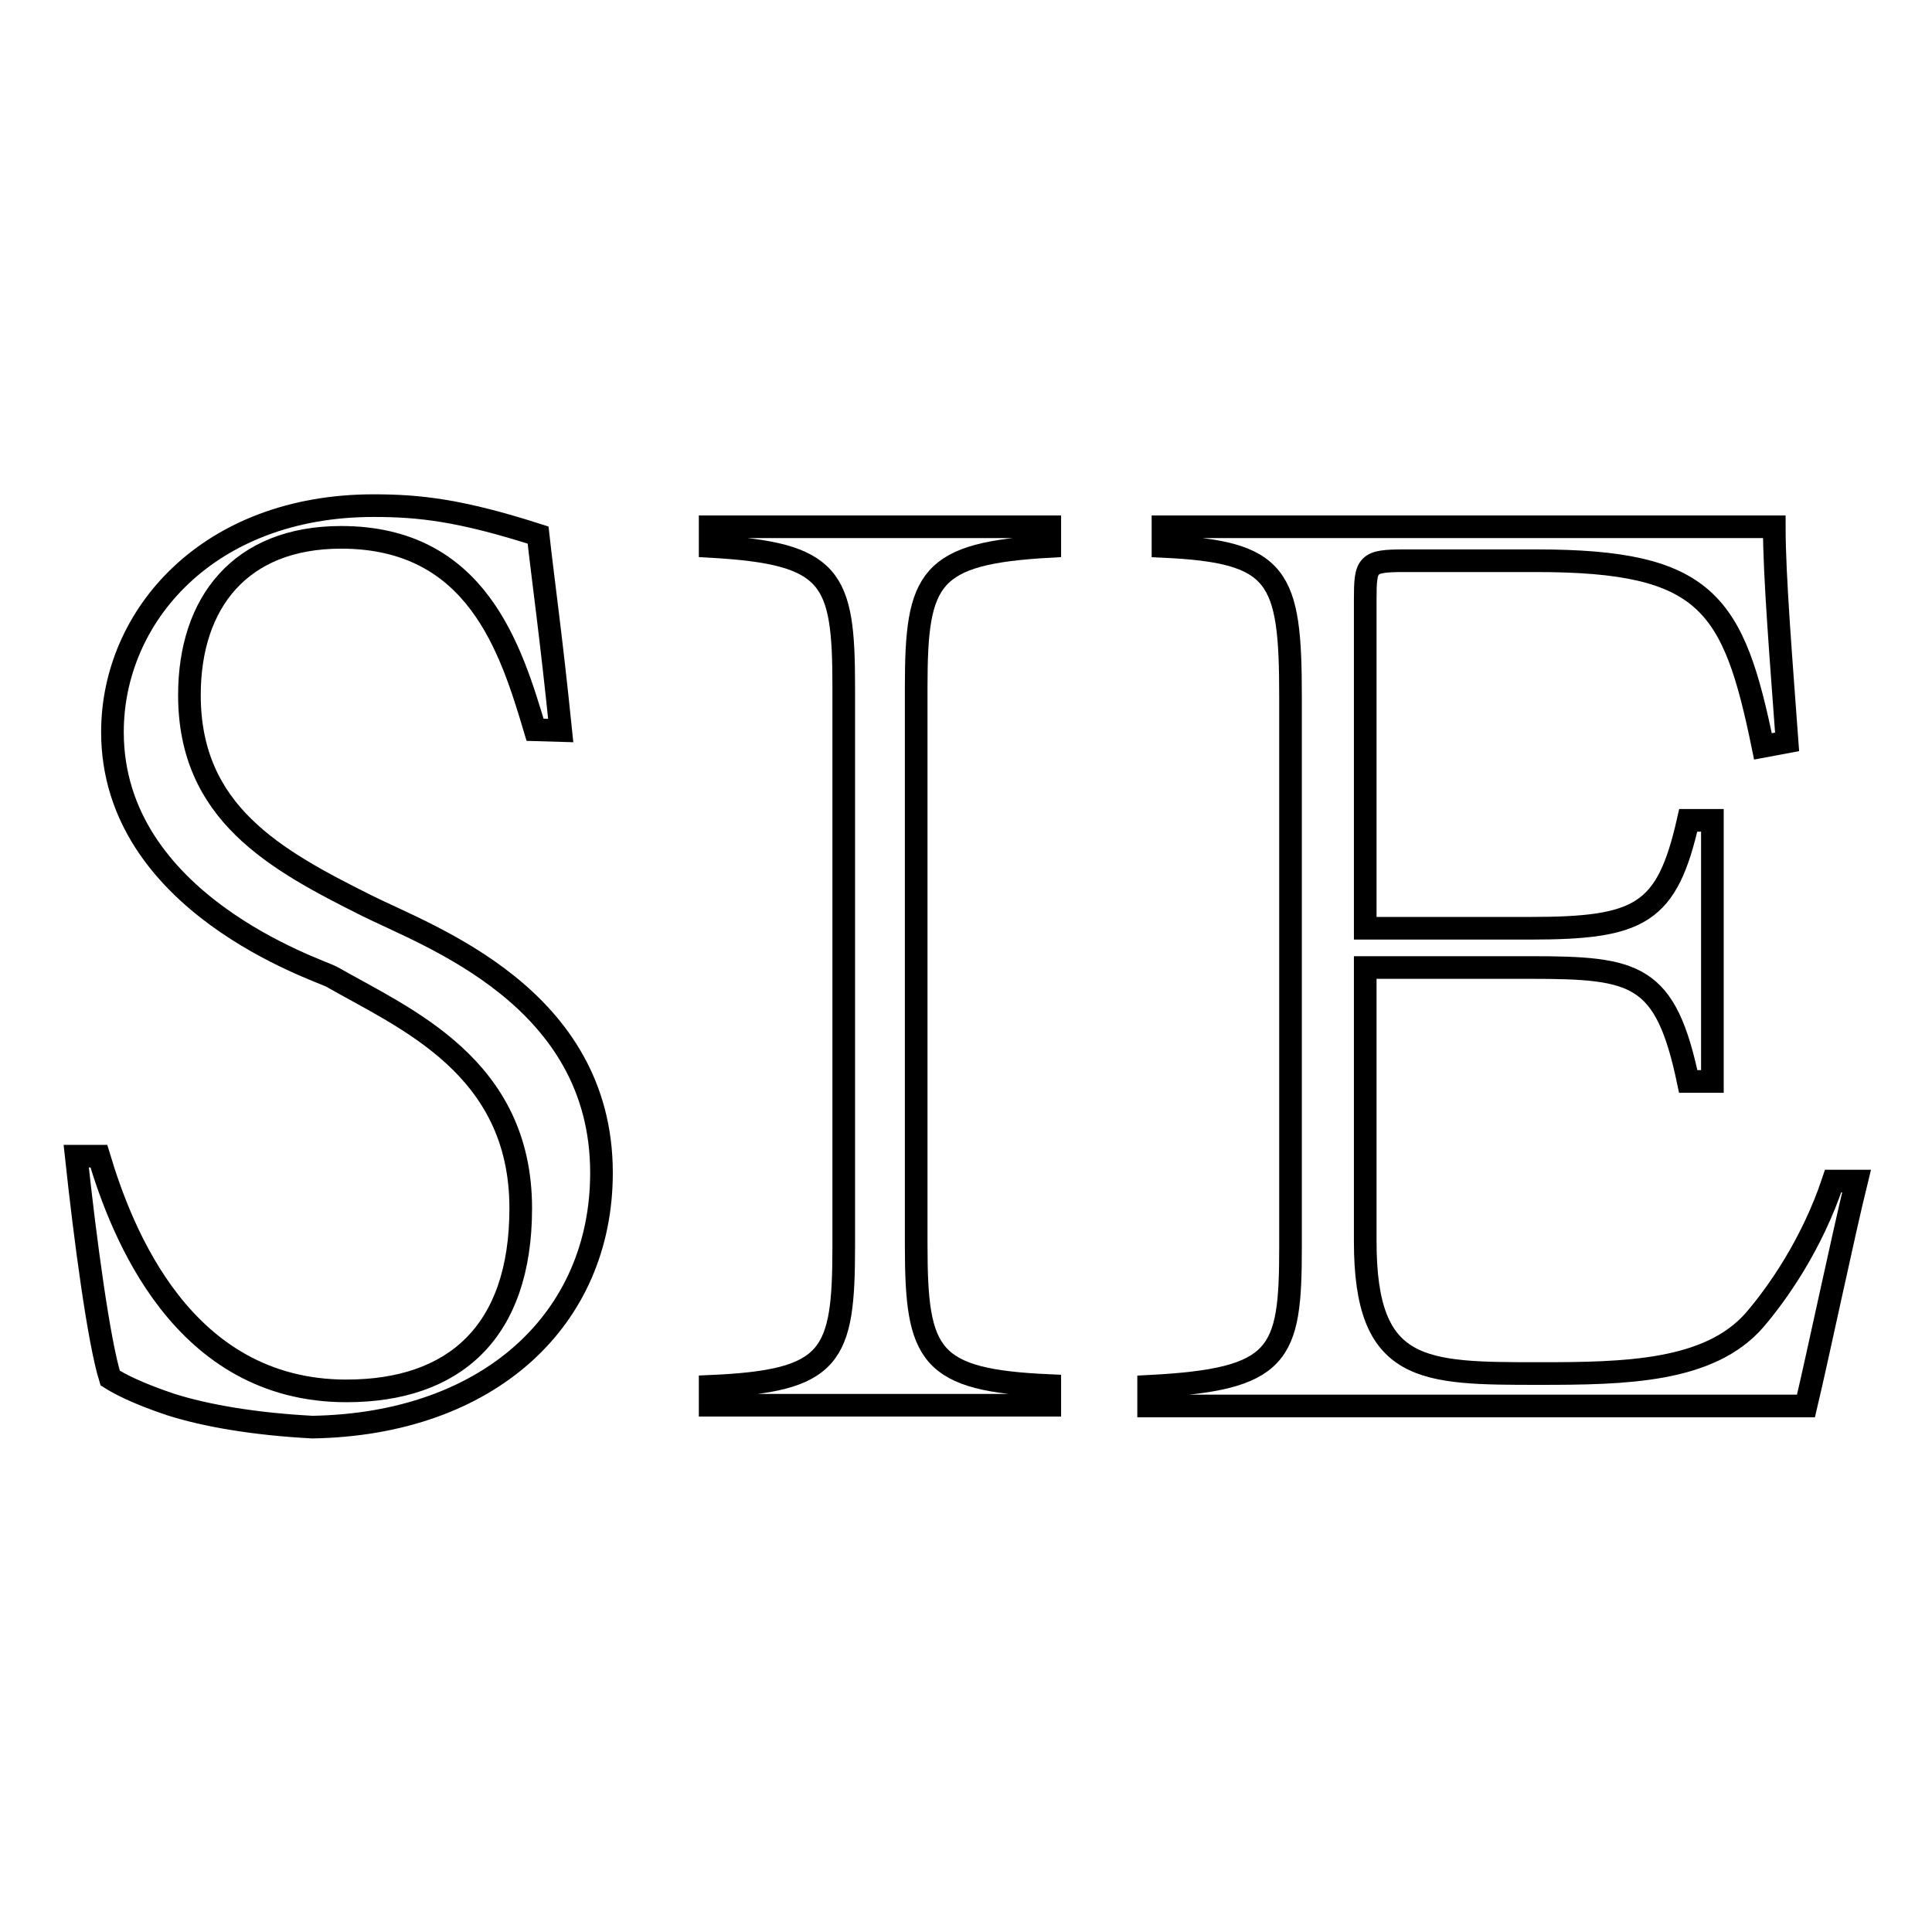
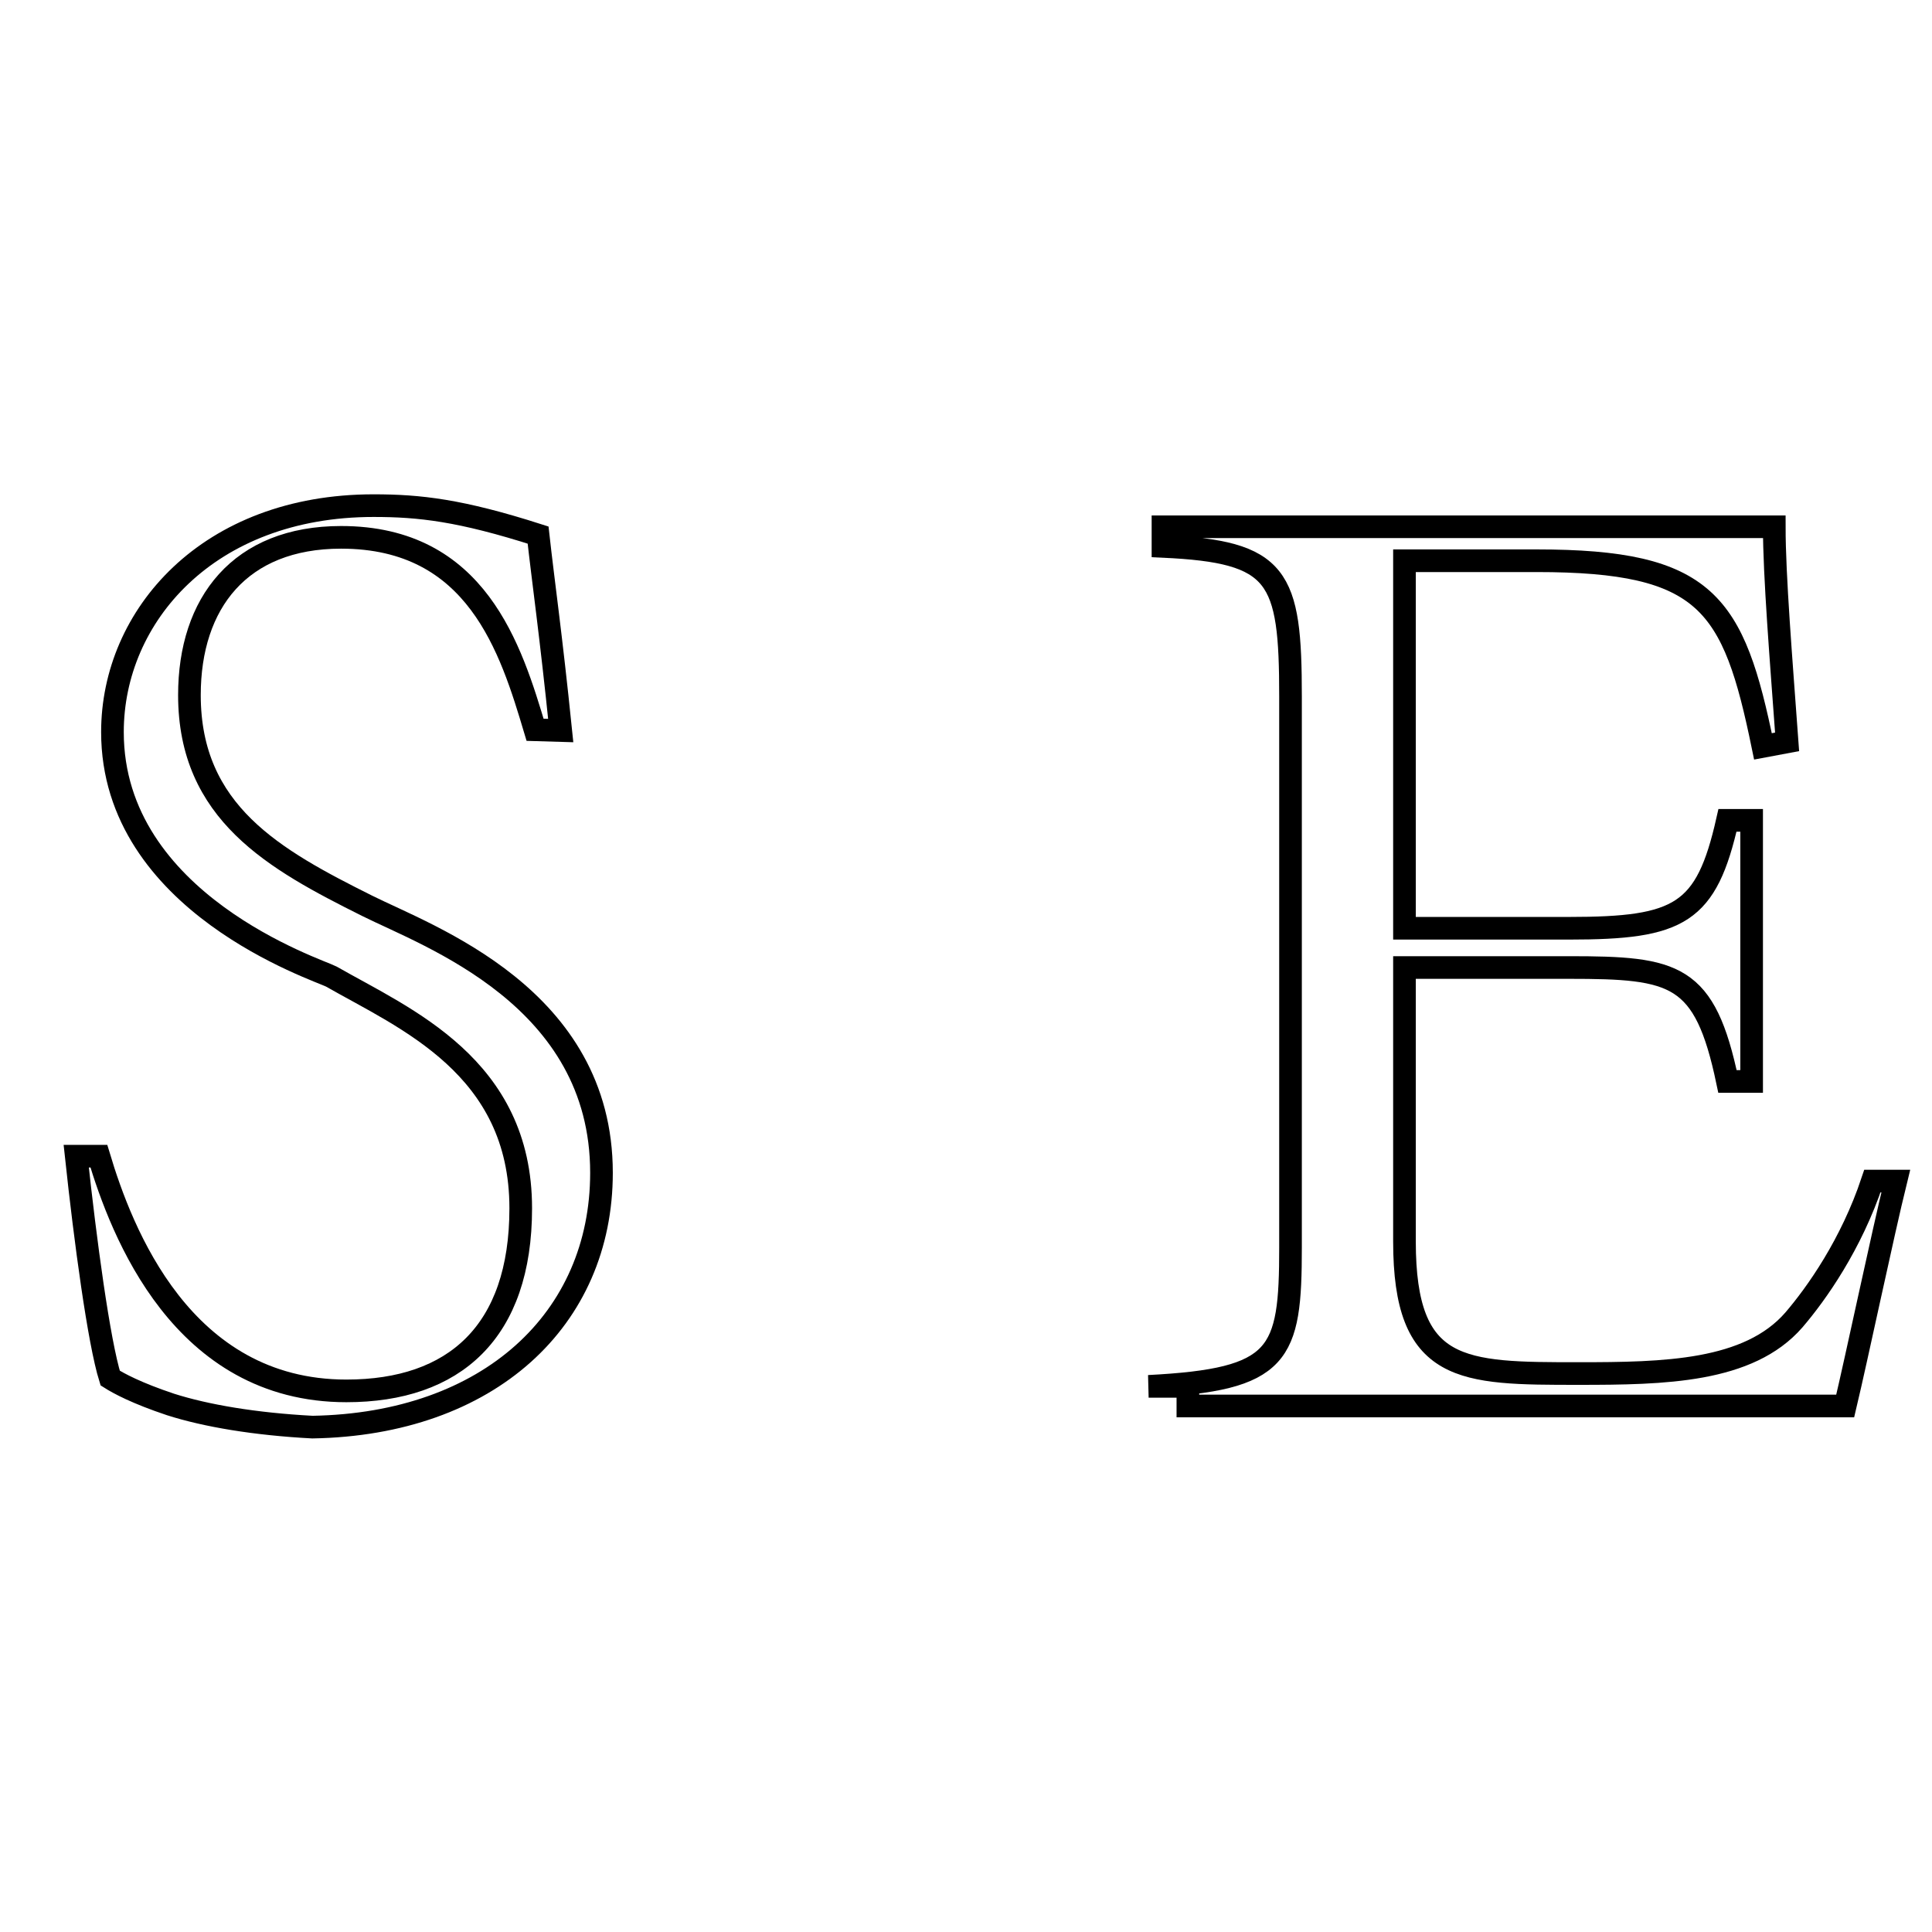
<svg xmlns="http://www.w3.org/2000/svg" version="1.1" x="0px" y="0px" viewBox="0 0 256 256" enable-background="new 0 0 256 256" xml:space="preserve">
  <g>
    <g>
      <path stroke-width="3" fill-opacity="0" stroke="#000000" d="M70.9,96.7C67.7,86,63.2,71.2,45.2,71.2c-13.4,0-20.1,8.7-20.1,20.9c0,15.6,11.3,21.8,23.5,27.9c8.2,4.1,31.1,12.1,31.1,35.4c0,19.4-14.9,33.3-38.3,33.7c-7.6-0.4-14.1-1.5-18.8-3c-4.5-1.5-6.9-2.8-8-3.5c-1.5-4.8-3.3-18.2-4.5-29.4h3c3,10,11,31.1,32.8,31.1c14.3,0,23.1-7.8,23.1-24.2c0-18.8-15.3-25.1-25.1-30.7c-1.7-0.9-29-9.7-29-32.4c0-15.4,12.7-30,34.6-30c6.1,0,11.5,0.6,21.8,3.9c0.7,6.3,1.7,13.2,3,25.9L70.9,96.7L70.9,96.7z" />
-       <path stroke-width="3" fill-opacity="0" stroke="#000000" d="M94.1,183.7c16.2-0.7,17.7-3.9,17.7-18.6V91c0-14.5-1.5-17.7-17.7-18.6v-2.6h45v2.6c-16,0.9-17.7,4.1-17.7,18.6V165c0,14.7,1.7,17.9,17.7,18.6v2.6h-45V183.7z" />
-       <path stroke-width="3" fill-opacity="0" stroke="#000000" d="M152.2,183.7c17.5-0.9,18.8-4.1,18.8-18.4v-73c0-16-1.5-19.2-16.9-19.9v-2.6h81c0,6.5,0.9,17.5,1.7,28.5l-3.2,0.6c-3.9-19-7.4-24.6-30-24.6h-17.5c-5,0-5.2,0.4-5.2,5.2V123h21.8c14.7,0,18.2-1.9,21-14.3h3.2v34.6h-3.2c-3-14.3-6.9-15.1-21-15.1h-21.8v36.3c0,17.5,7.6,17.5,23.1,17.5c11.3,0,22.5-0.2,28.5-7.1c3-3.5,7.6-10,10.4-18.4h3.1c-1.7,6.9-5.2,23.5-6.7,29.8h-87.1V183.7z" />
+       <path stroke-width="3" fill-opacity="0" stroke="#000000" d="M152.2,183.7c17.5-0.9,18.8-4.1,18.8-18.4v-73c0-16-1.5-19.2-16.9-19.9v-2.6h81c0,6.5,0.9,17.5,1.7,28.5l-3.2,0.6c-3.9-19-7.4-24.6-30-24.6h-17.5V123h21.8c14.7,0,18.2-1.9,21-14.3h3.2v34.6h-3.2c-3-14.3-6.9-15.1-21-15.1h-21.8v36.3c0,17.5,7.6,17.5,23.1,17.5c11.3,0,22.5-0.2,28.5-7.1c3-3.5,7.6-10,10.4-18.4h3.1c-1.7,6.9-5.2,23.5-6.7,29.8h-87.1V183.7z" />
    </g>
  </g>
</svg>